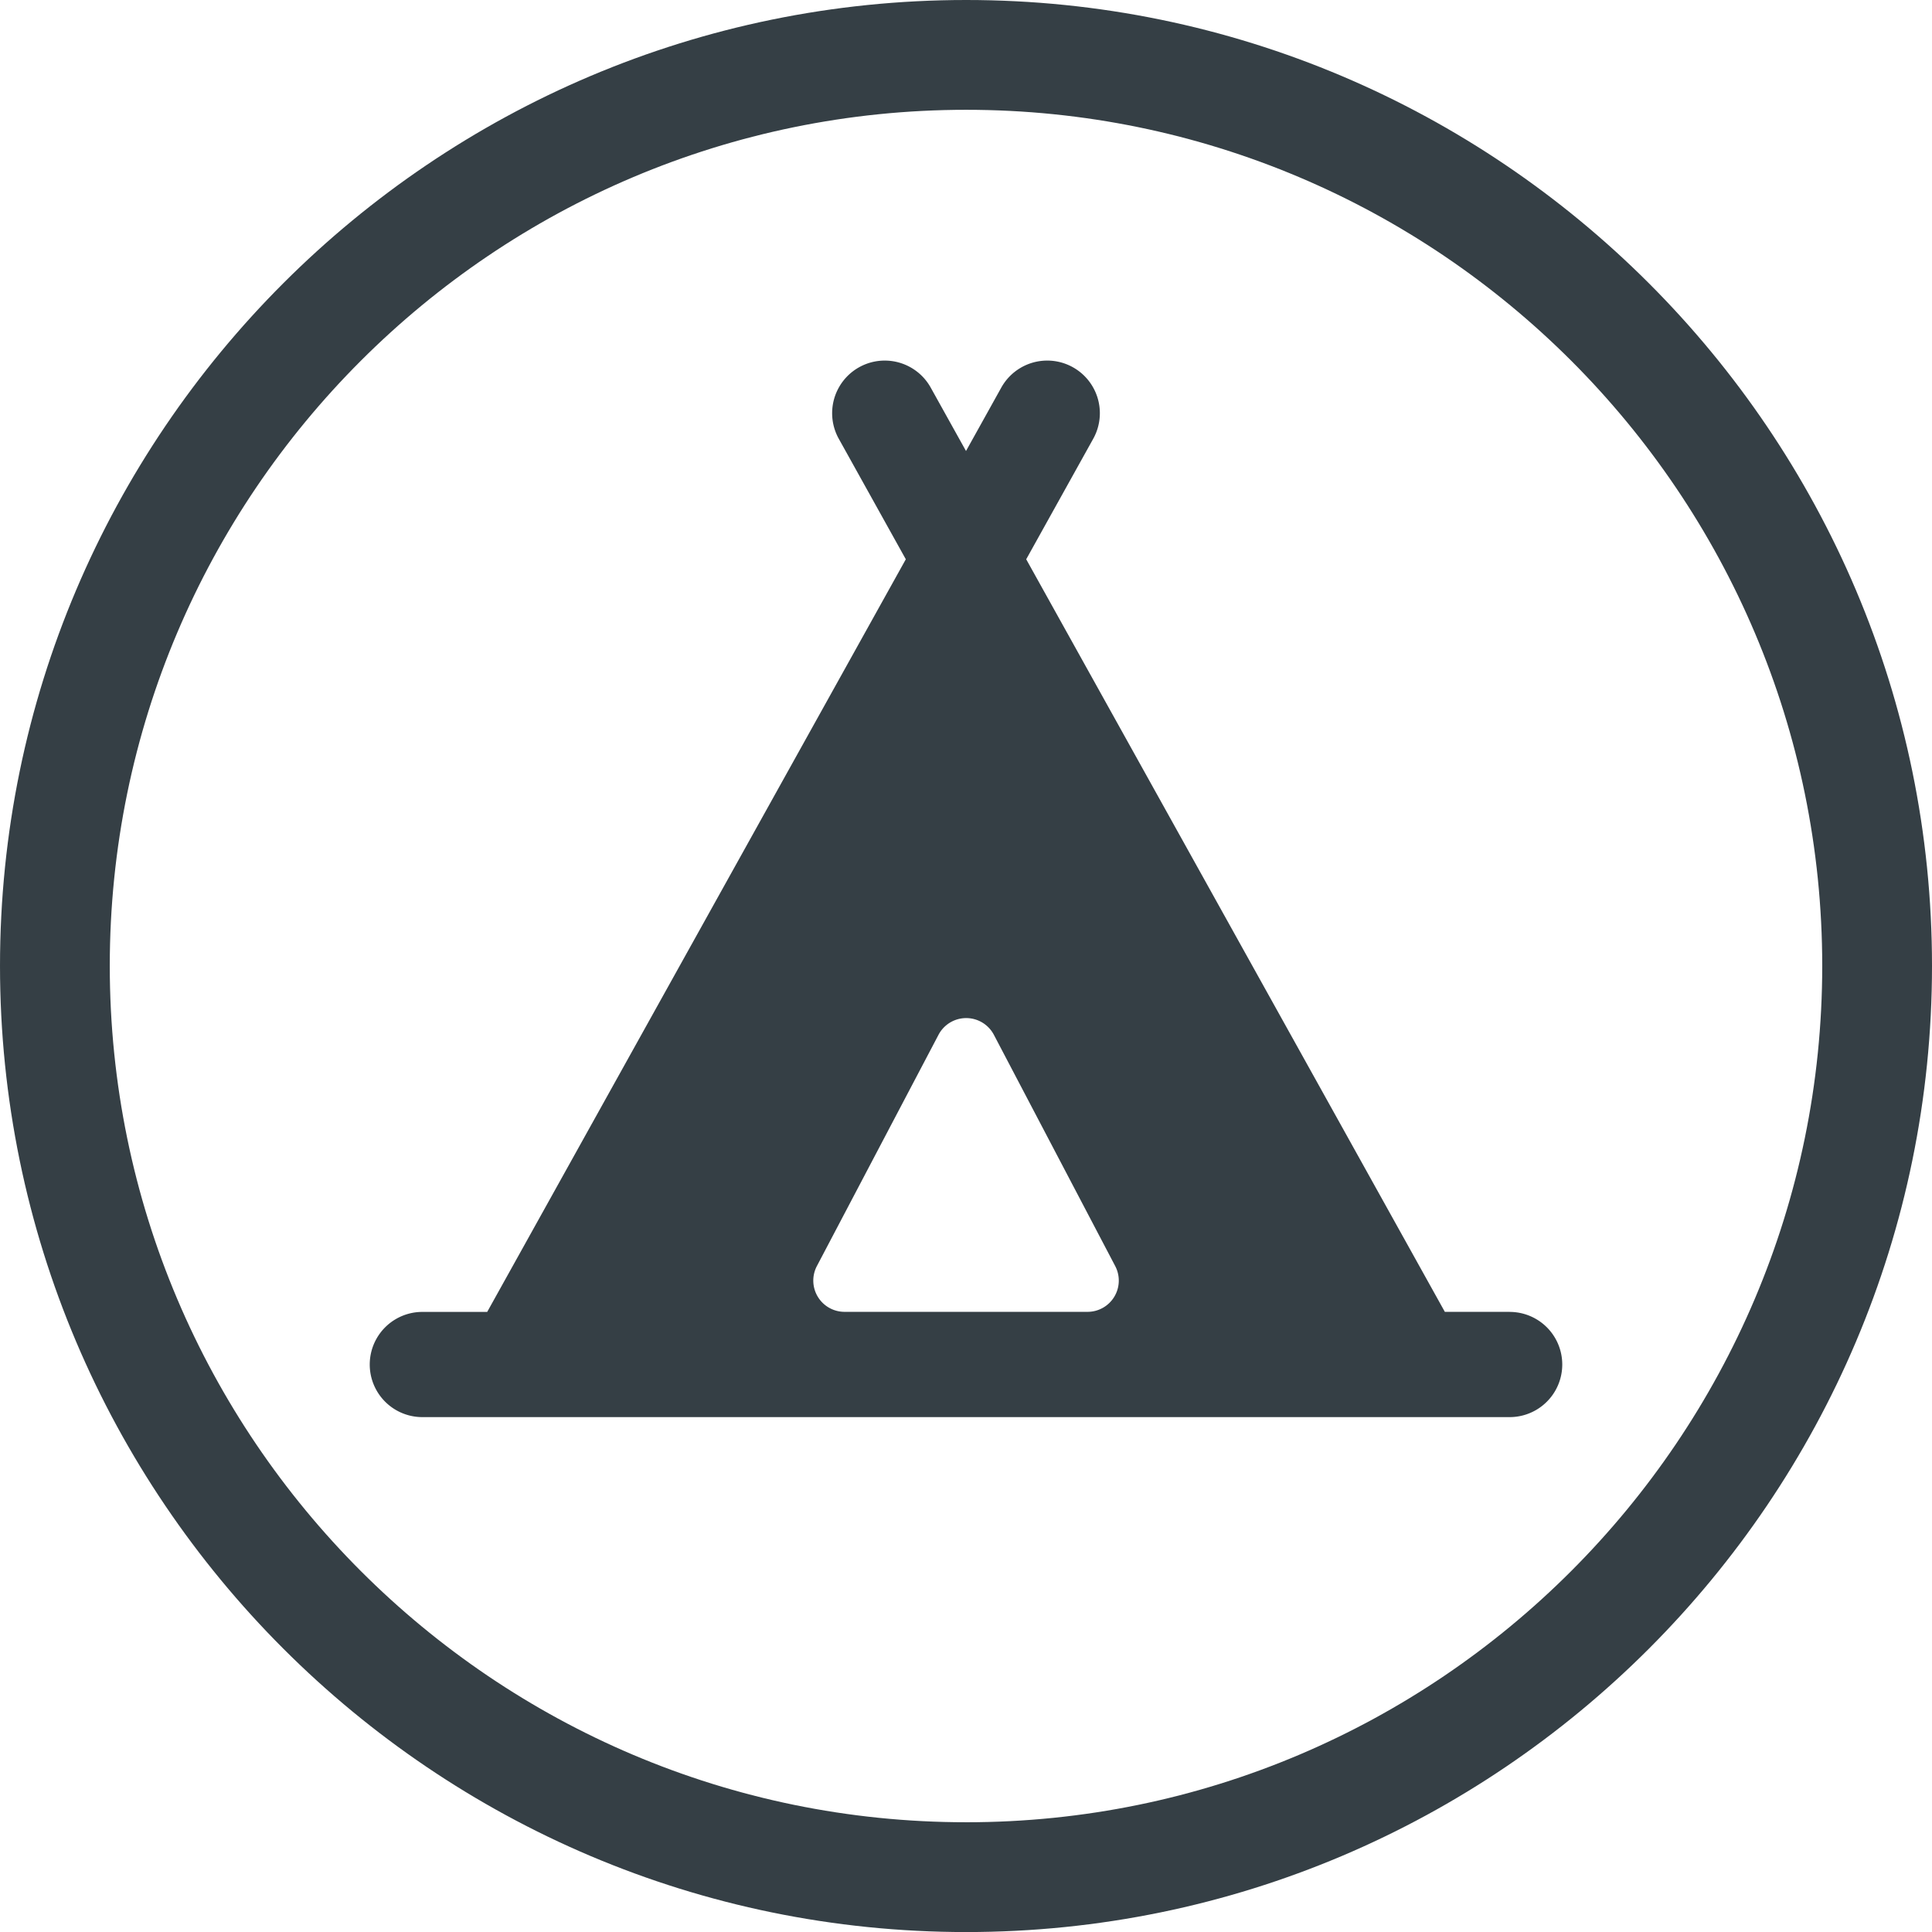
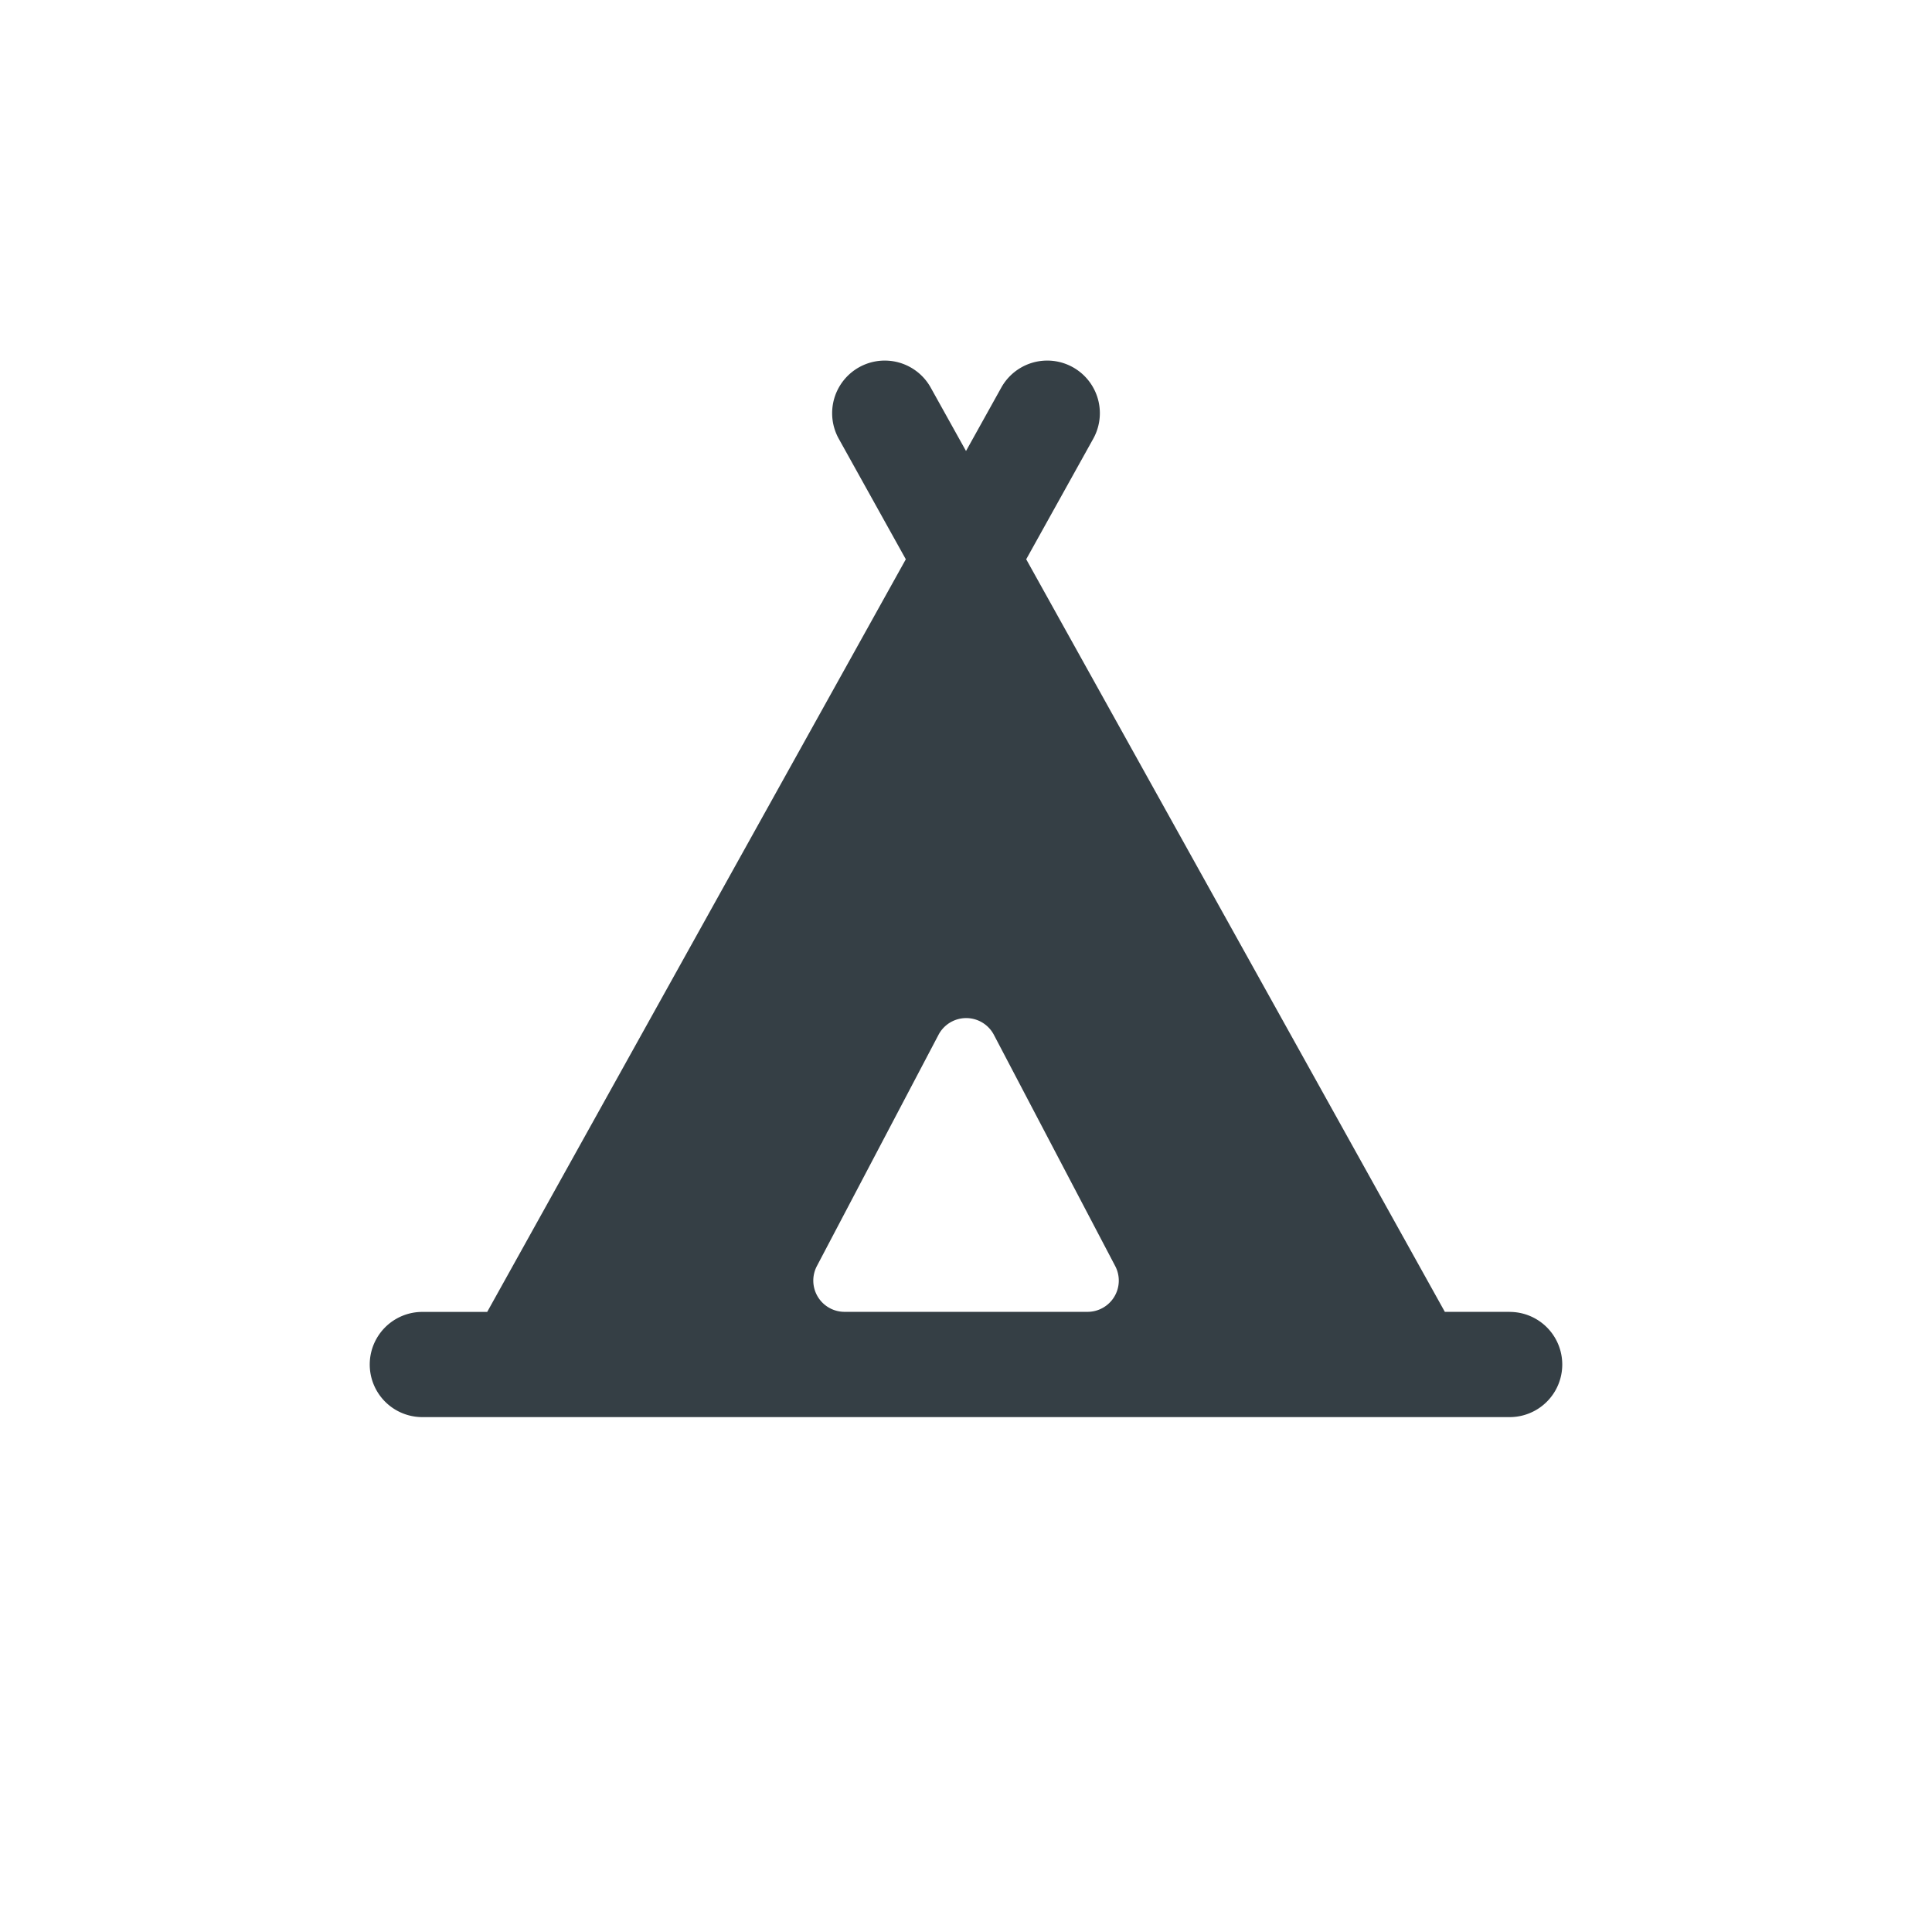
<svg xmlns="http://www.w3.org/2000/svg" width="301.617mm" height="301.625mm" viewBox="0 0 301.617 301.625" version="1.1" id="svg40">
  <defs id="defs37" />
  <g id="layer1" transform="translate(45.855,2.312)">
-     <path class="cls-1" d="m 104.981,-2.312 c -83.169,0 -150.836,67.646 -150.836,150.786 0,83.14 67.667,150.839 150.836,150.839 83.169,0 150.781,-67.665 150.781,-150.836 0,-83.172 -67.643,-150.789 -150.781,-150.789 z m 0,284.483 c -73.724,0 -133.699,-59.981 -133.699,-133.705 0,-73.723 59.978,-133.636 133.702,-133.636 73.724,0 133.641,59.952 133.641,133.638 0,73.686 -59.952,133.705 -133.641,133.705 z" id="path8" style="fill:#353f45;stroke-width:0.265" />
    <path class="cls-1" d="M 189.828,202.488 H 179.708 L 114.353,85 124.815,66.188 a 8.213,8.213 0 0 0 -14.354,-7.988 l -5.506,9.898 -5.509,-9.898 A 8.213,8.213 0 0 0 85.093,66.188 L 95.557,85 30.205,202.499 H 20.079 a 8.211,8.211 0 0 0 0,16.423 H 189.828 a 8.211,8.211 0 0 0 0,-16.423 z m -65.908,0 H 85.99 a 4.879,4.879 0 0 1 -4.318,-7.144 l 18.992,-36.11 a 4.882,4.882 0 0 1 8.639,0 l 18.939,36.097 a 4.879,4.879 0 0 1 -4.321,7.157 z" id="path10" style="fill:#353f45;stroke-width:0.265" />
  </g>
</svg>